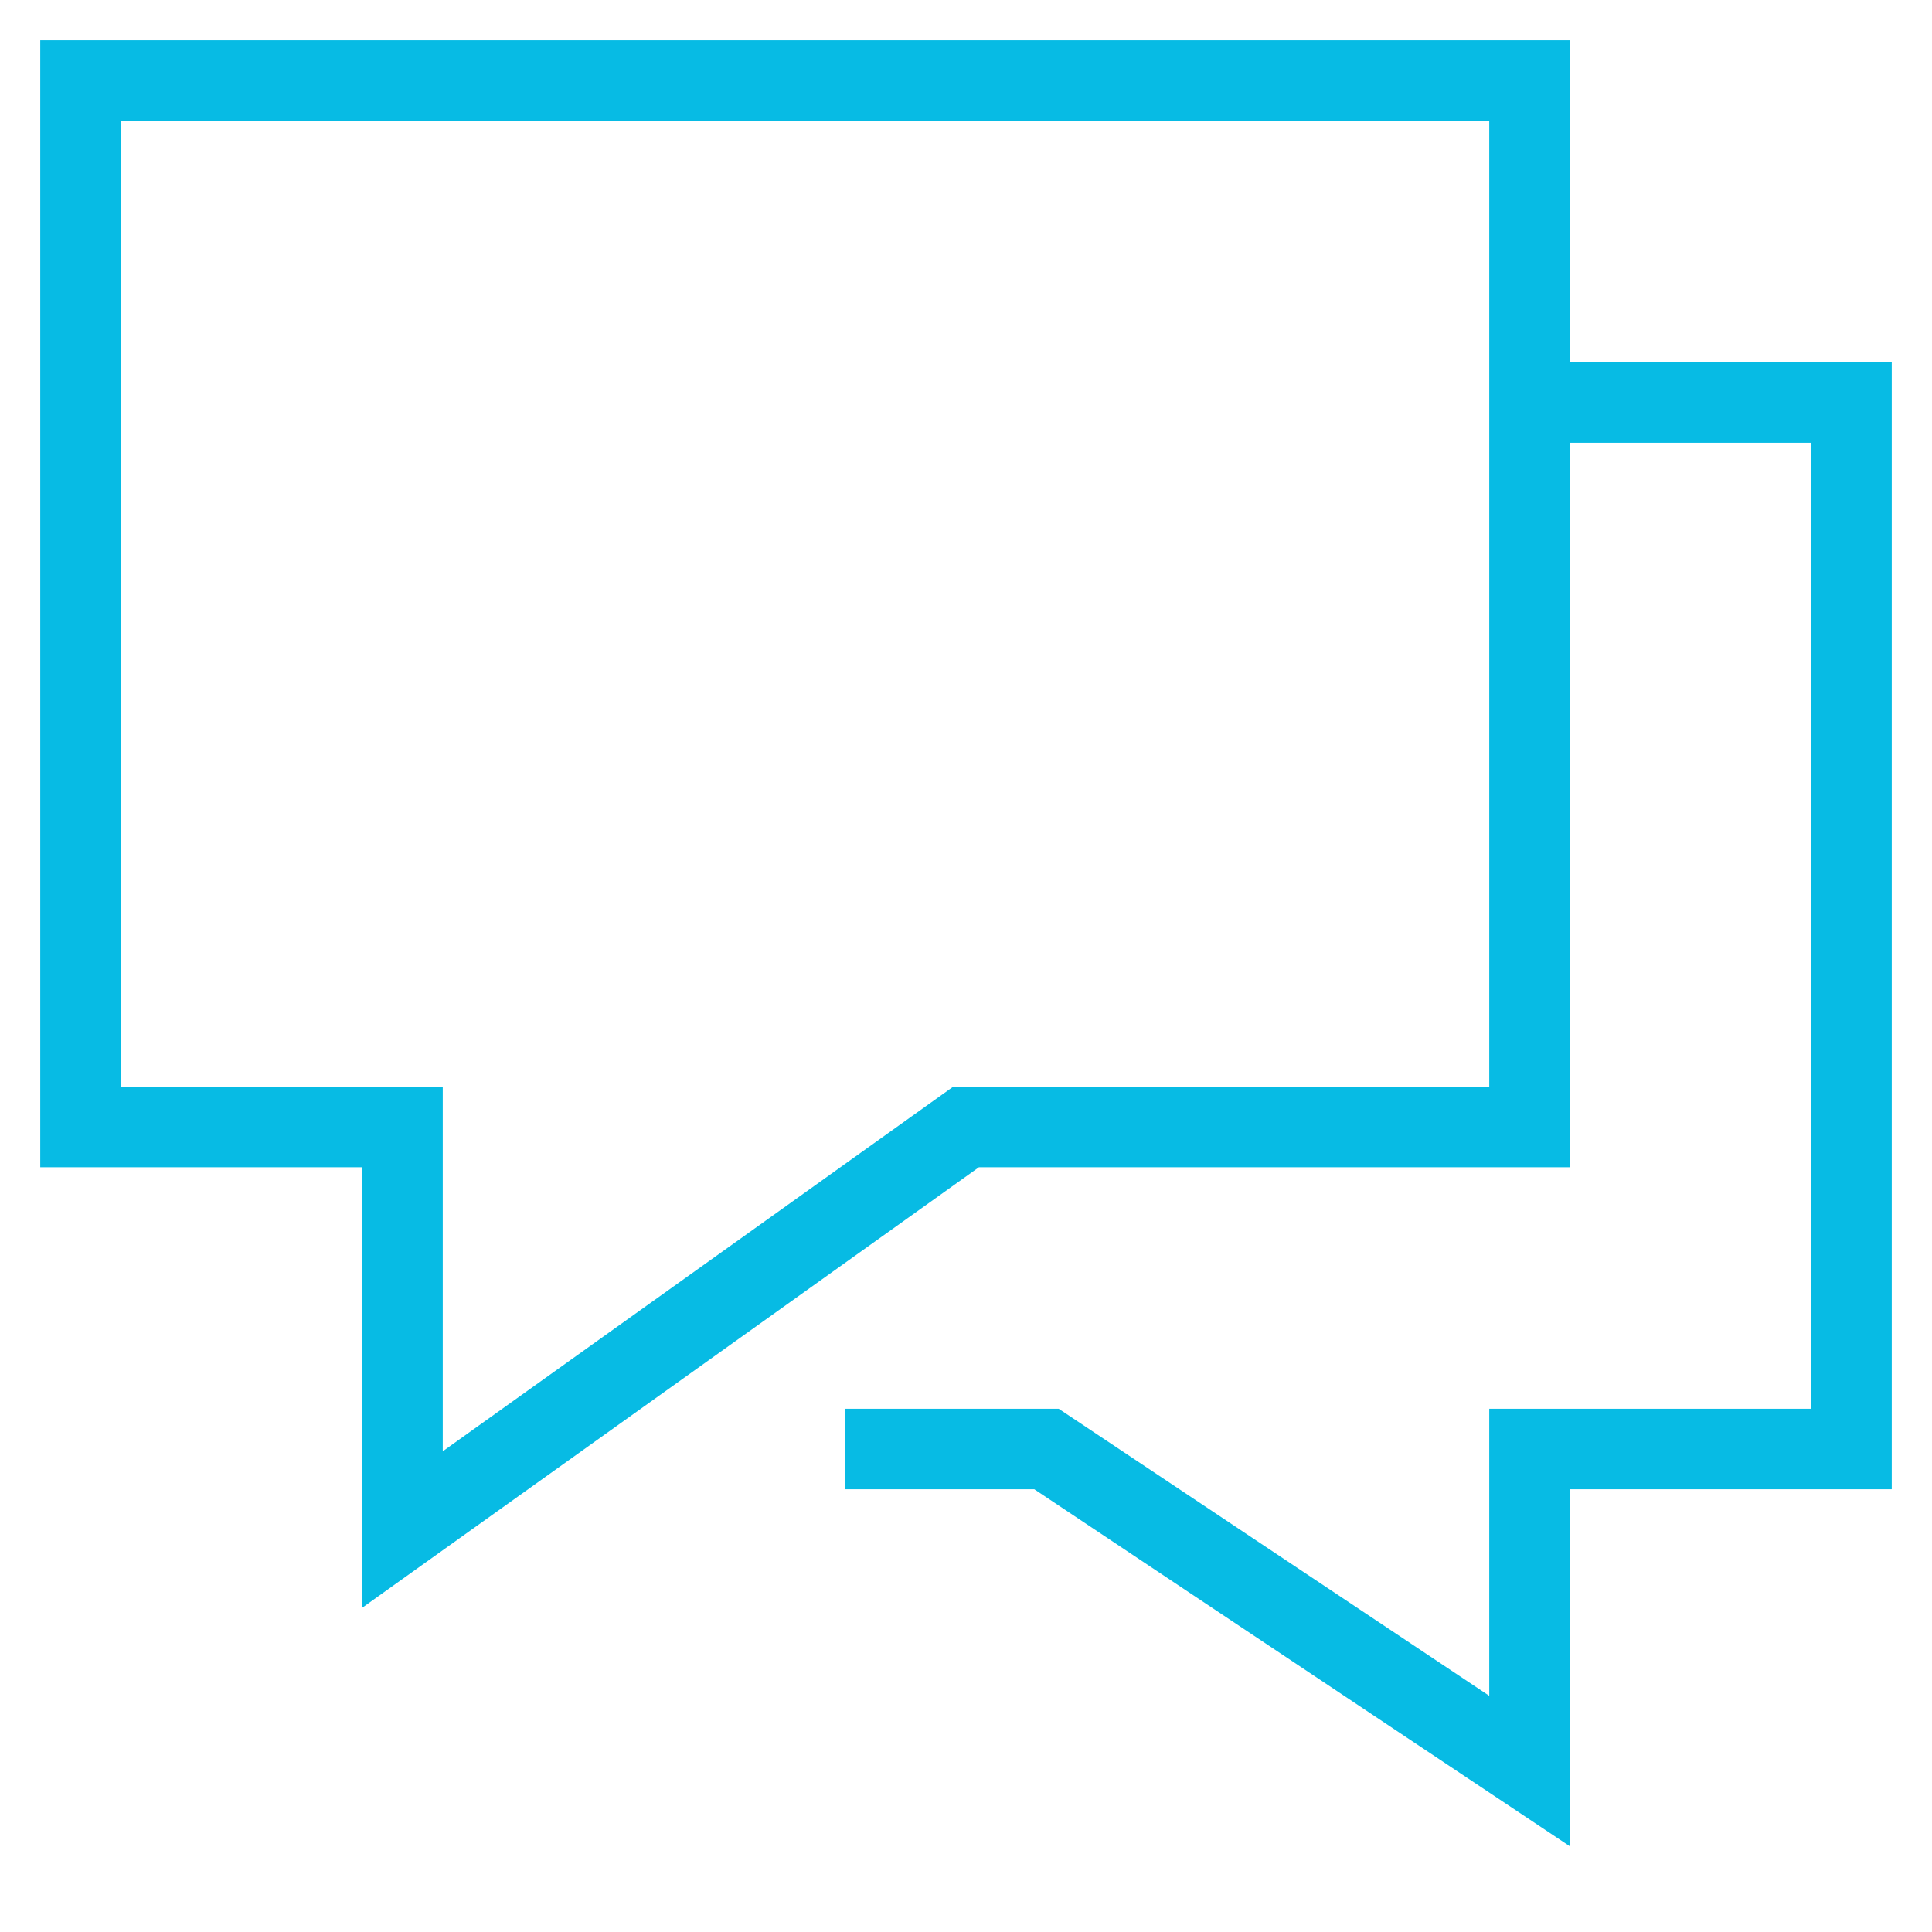
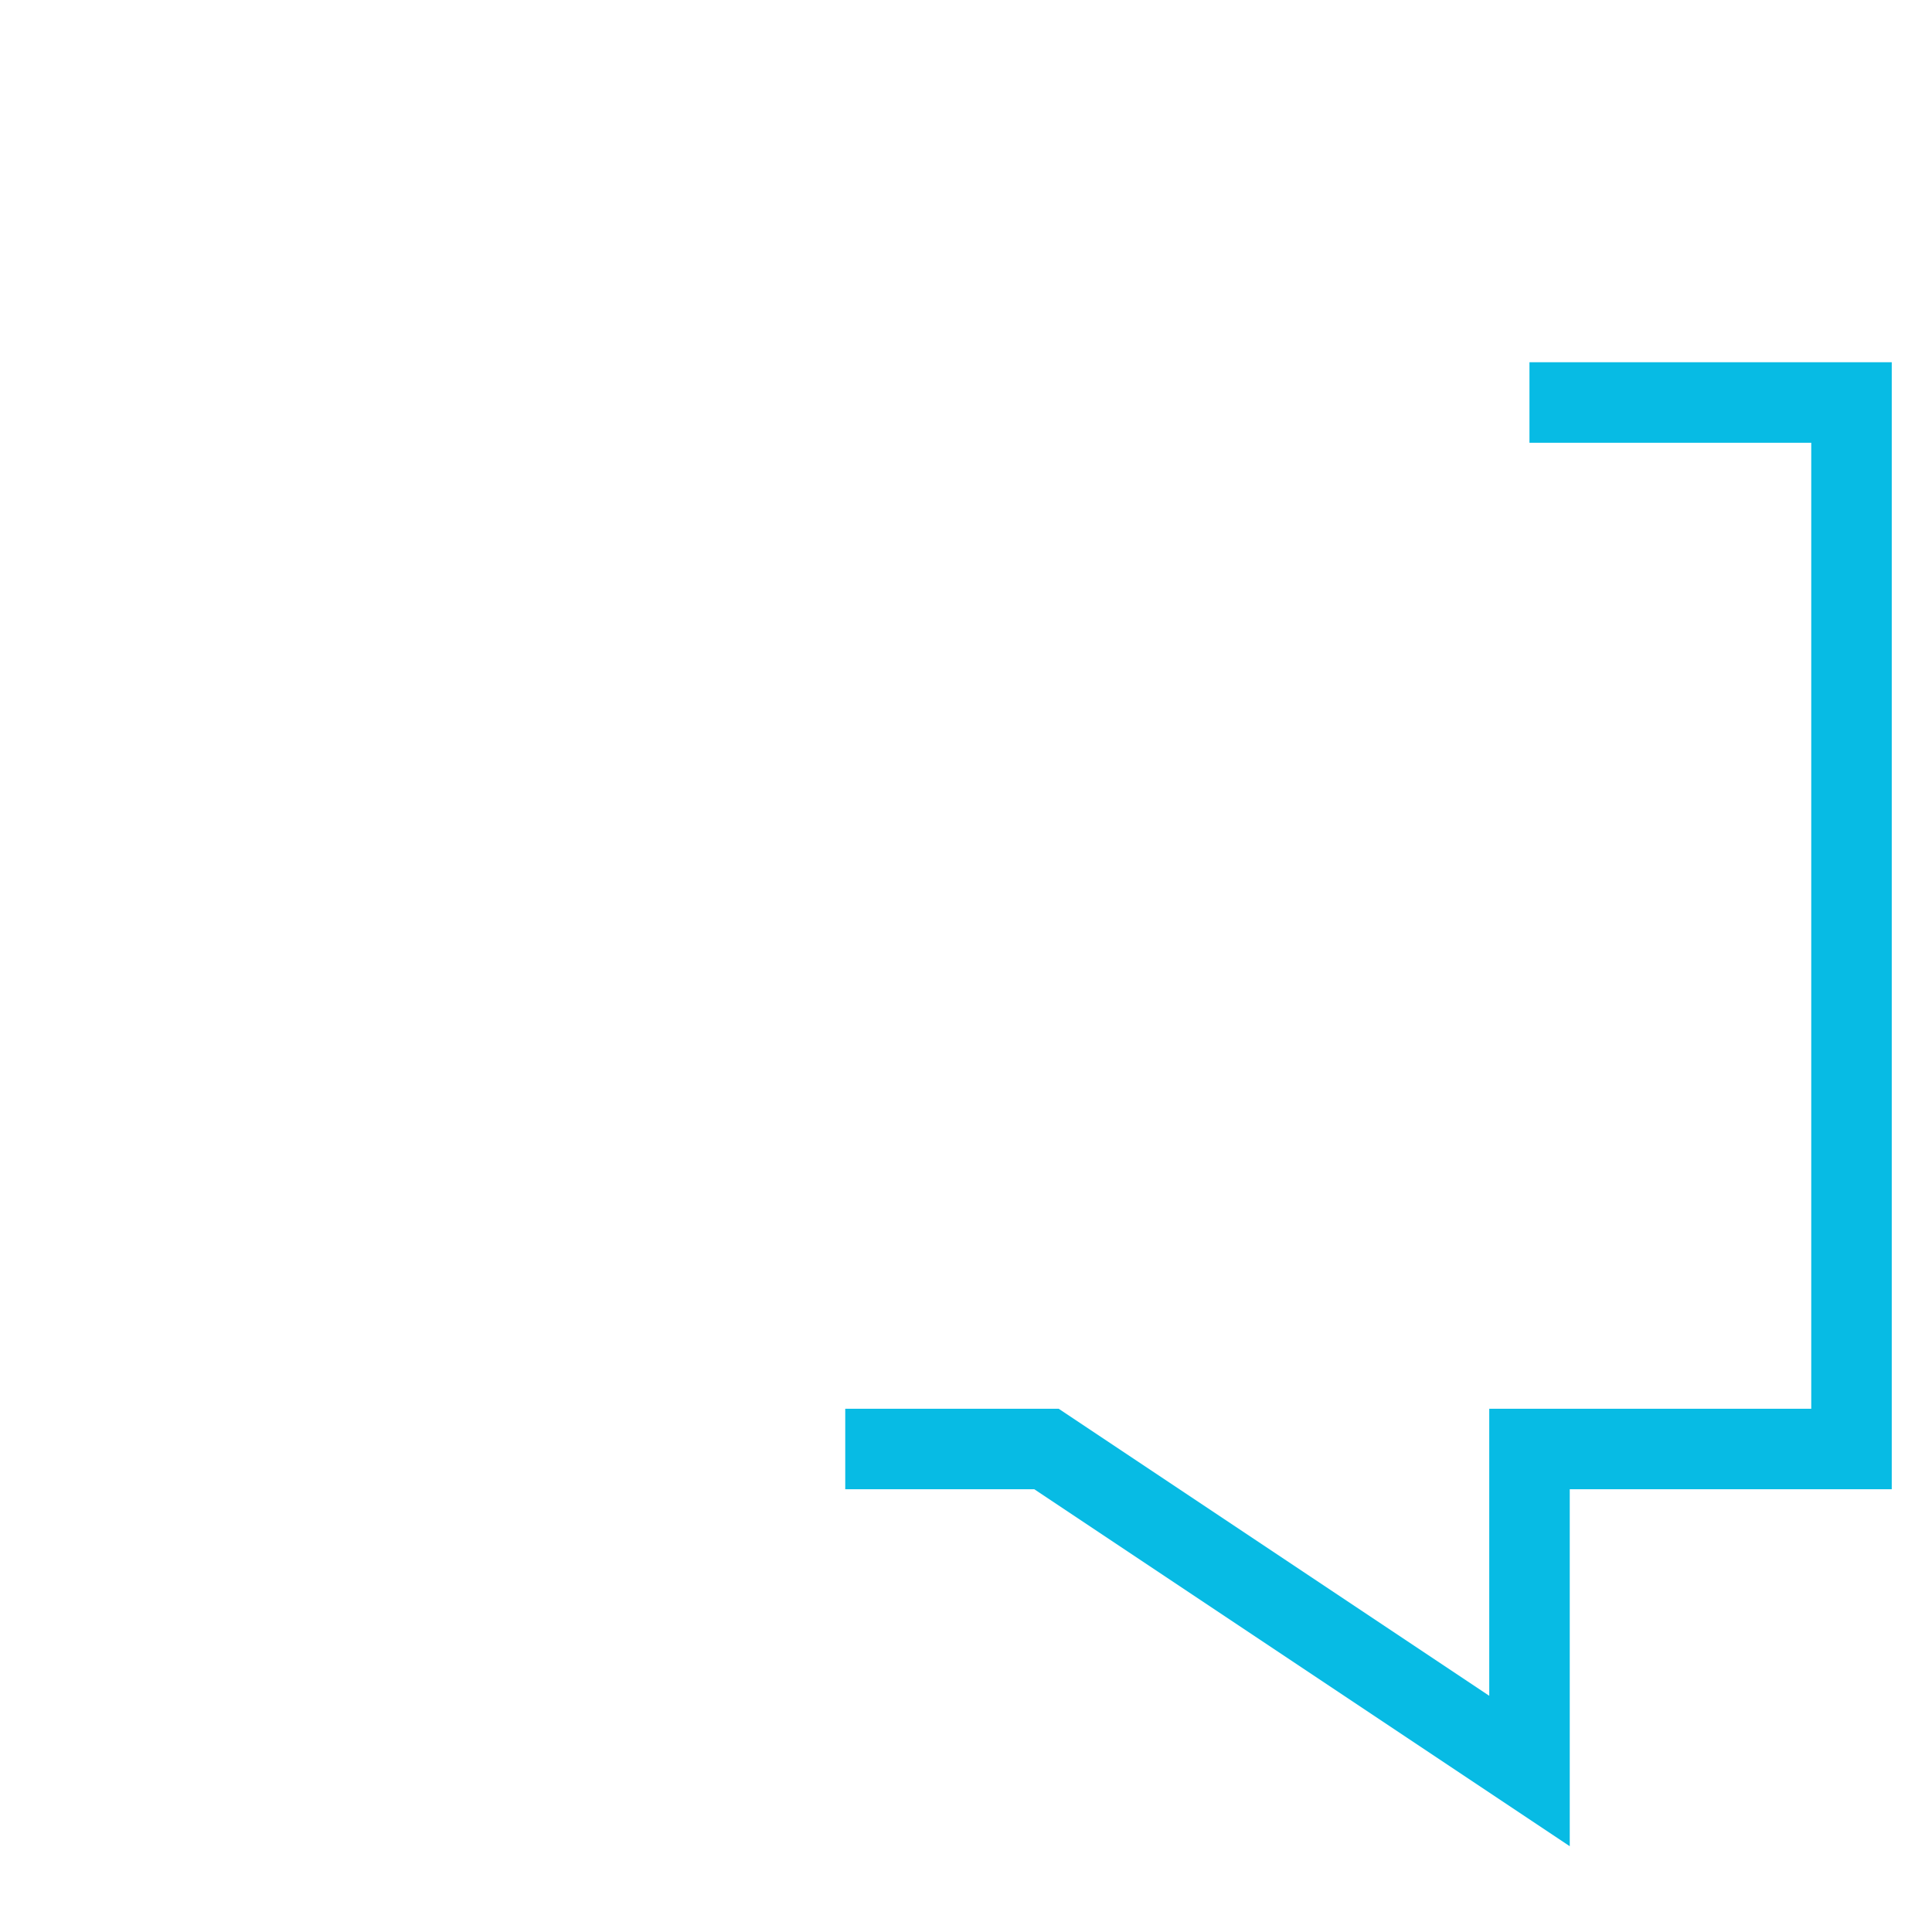
<svg xmlns="http://www.w3.org/2000/svg" class="nc-icon outline" x="0px" y="0px" width="48px" height="48px" viewBox="0 0 48 48">
  <g transform="translate(0, 0)">
    <polyline data-cap="butt" data-color="color-2" fill="none" stroke="#07bbe4" stroke-width="2" stroke-miterlimit="10" points="37.999,10 46,10 46,36 38,36 38,44 26,36 21,36 " stroke-linejoin="miter" stroke-linecap="butt" />
-     <polygon fill="none" stroke="#07bbe4" stroke-width="2" stroke-linecap="square" stroke-miterlimit="10" points="38,2 2,2 2,28 10,28 10,38 24,28 38,28 " stroke-linejoin="miter" />
  </g>
</svg>